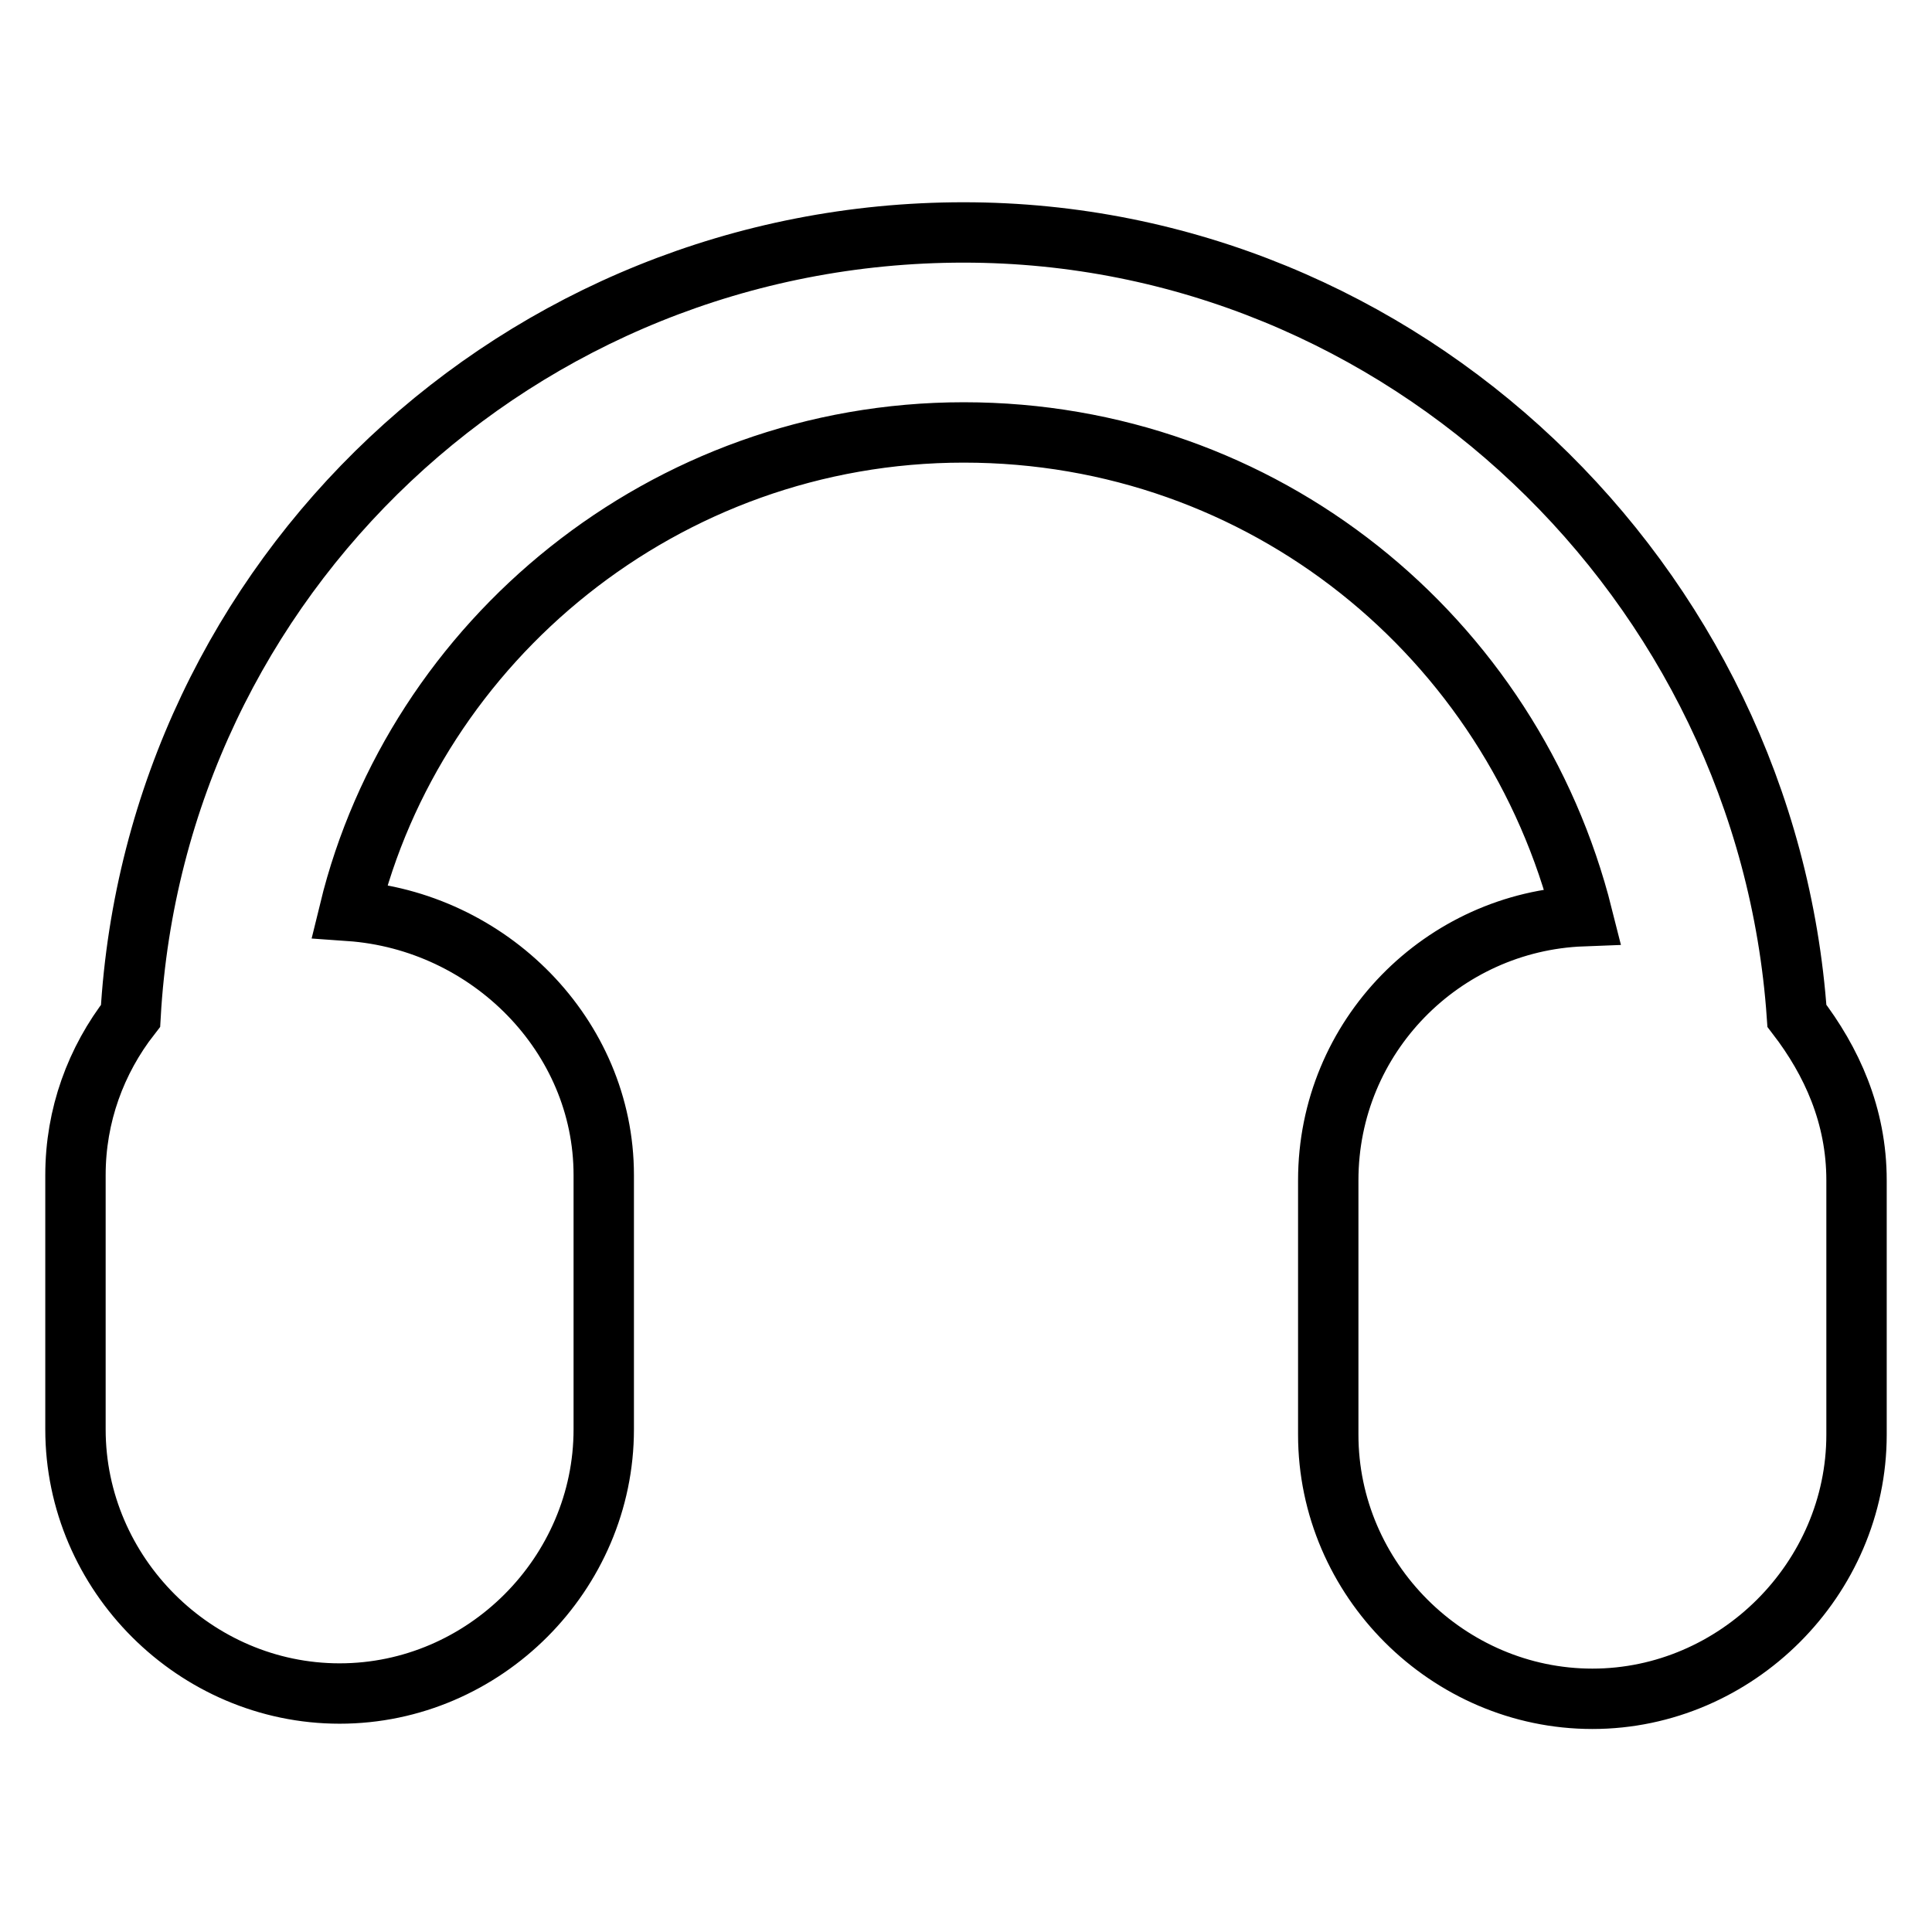
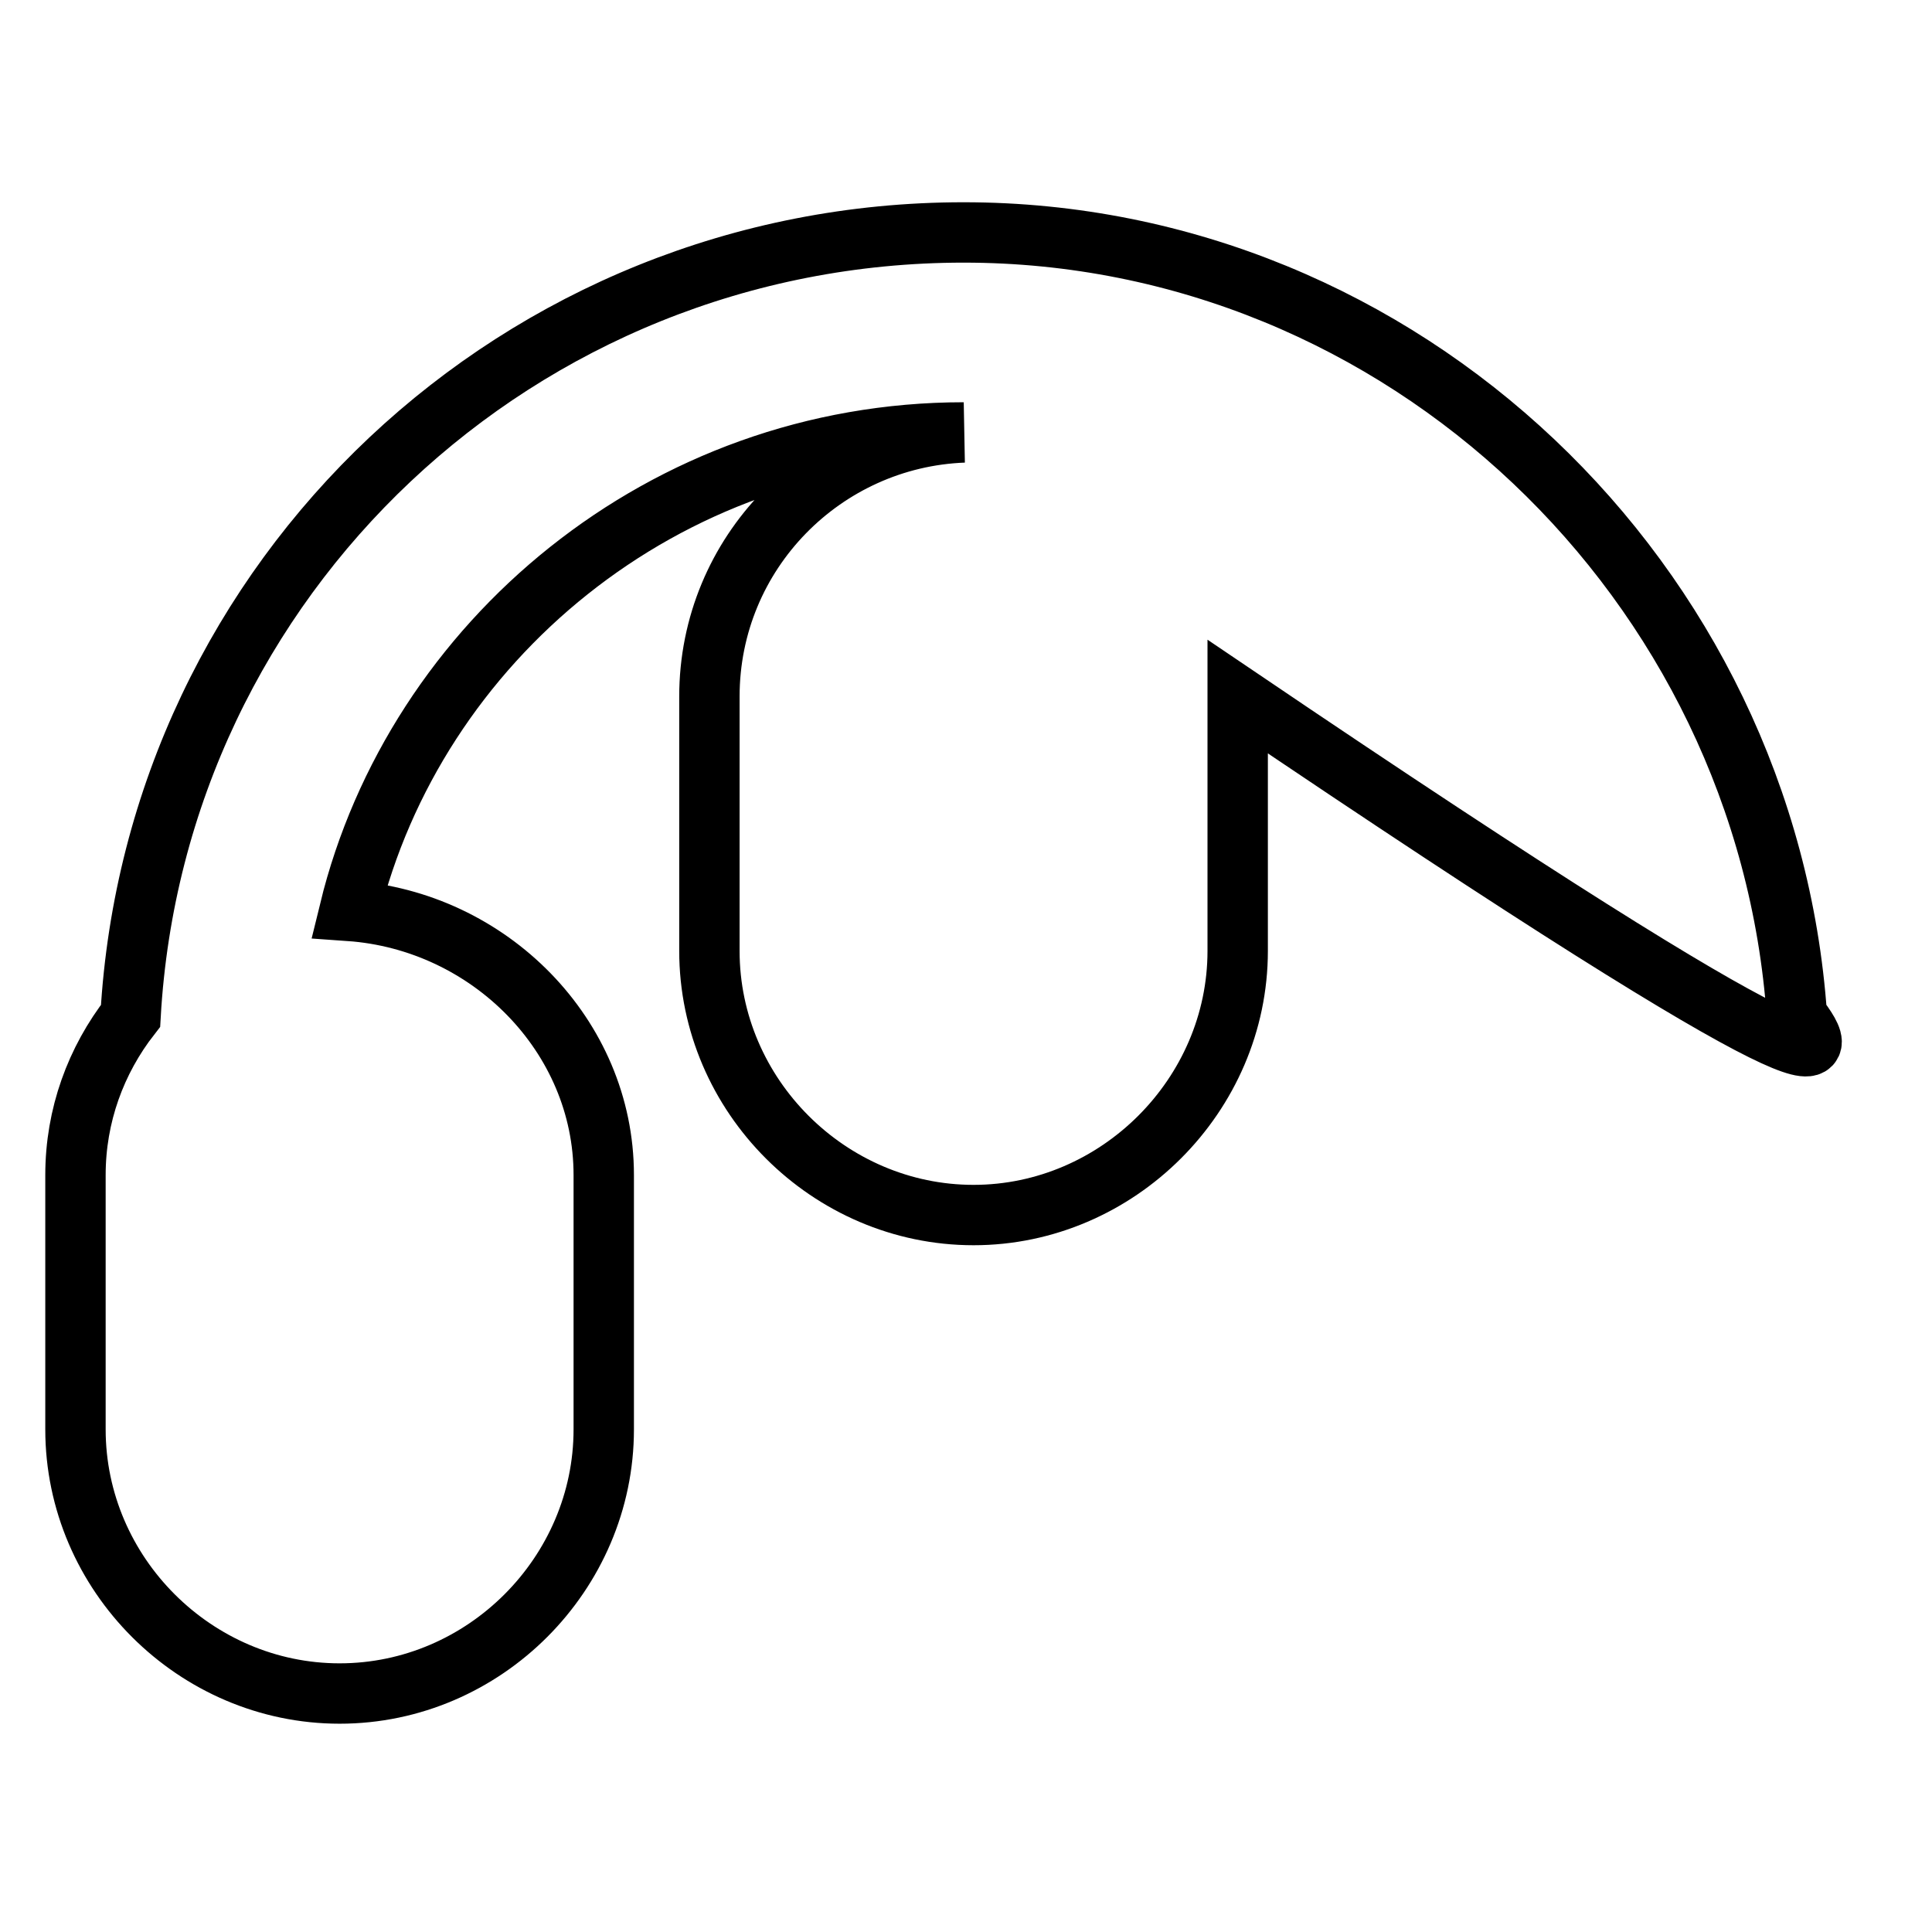
<svg xmlns="http://www.w3.org/2000/svg" version="1.1" x="0px" y="0px" viewBox="0 0 256 256" enable-background="new 0 0 256 256" xml:space="preserve">
  <g>
    <g>
-       <path stroke-width="8" fill-opacity="0" stroke="#000000" d="M238.1,134.6c-4-57.5-52.2-103.8-110.4-103.8c-58.8,0-107.1,45.6-110.4,103.8c-4.6,5.9-7.3,13.2-7.3,21.1v33.7c0,19.2,15.9,35,35,35c19.2,0,35-15.9,35-35v-33.7c0-18.5-15.2-33.7-33.7-35C55,85,88,57.3,127.7,57.3c39.7,0,72.7,27.1,82,64.1c-18.5,0.7-33.7,15.9-33.7,35v33.7c0,19.2,15.9,35,35,35s35-15.9,35-35v-33.7C246,147.8,242.7,140.6,238.1,134.6z" />
+       <path stroke-width="8" fill-opacity="0" stroke="#000000" d="M238.1,134.6c-4-57.5-52.2-103.8-110.4-103.8c-58.8,0-107.1,45.6-110.4,103.8c-4.6,5.9-7.3,13.2-7.3,21.1v33.7c0,19.2,15.9,35,35,35c19.2,0,35-15.9,35-35v-33.7c0-18.5-15.2-33.7-33.7-35C55,85,88,57.3,127.7,57.3c-18.5,0.7-33.7,15.9-33.7,35v33.7c0,19.2,15.9,35,35,35s35-15.9,35-35v-33.7C246,147.8,242.7,140.6,238.1,134.6z" />
    </g>
  </g>
</svg>